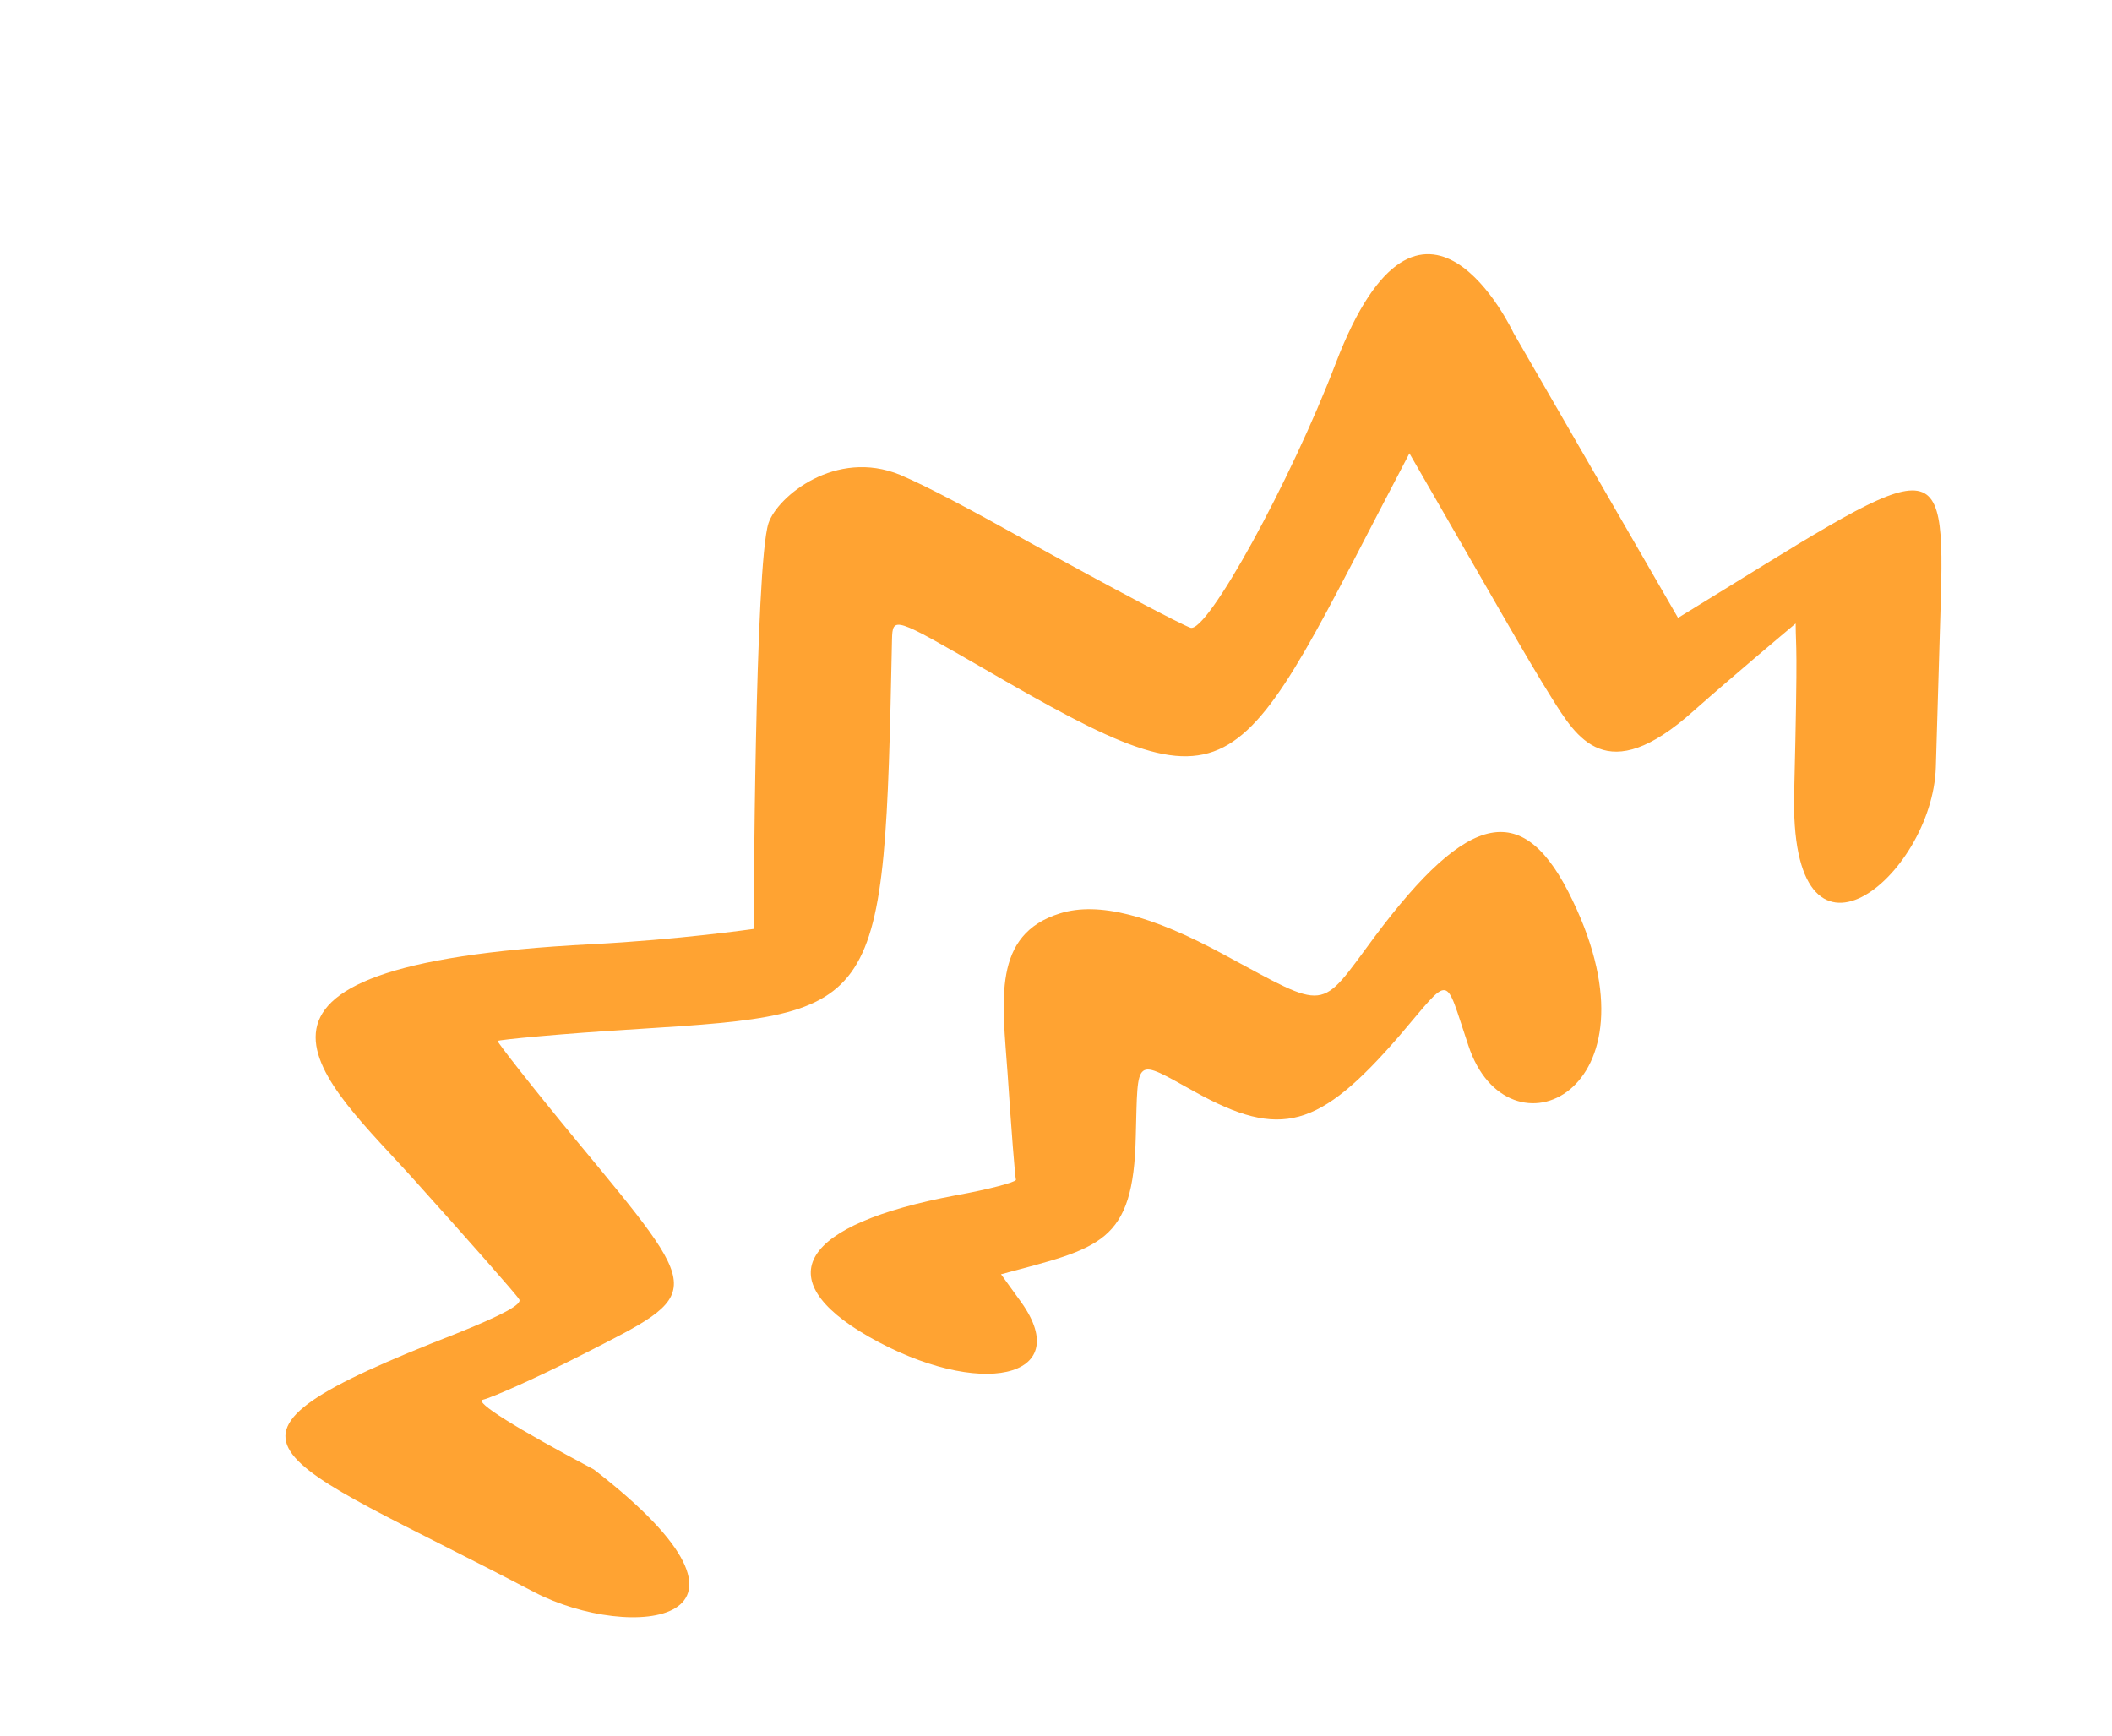
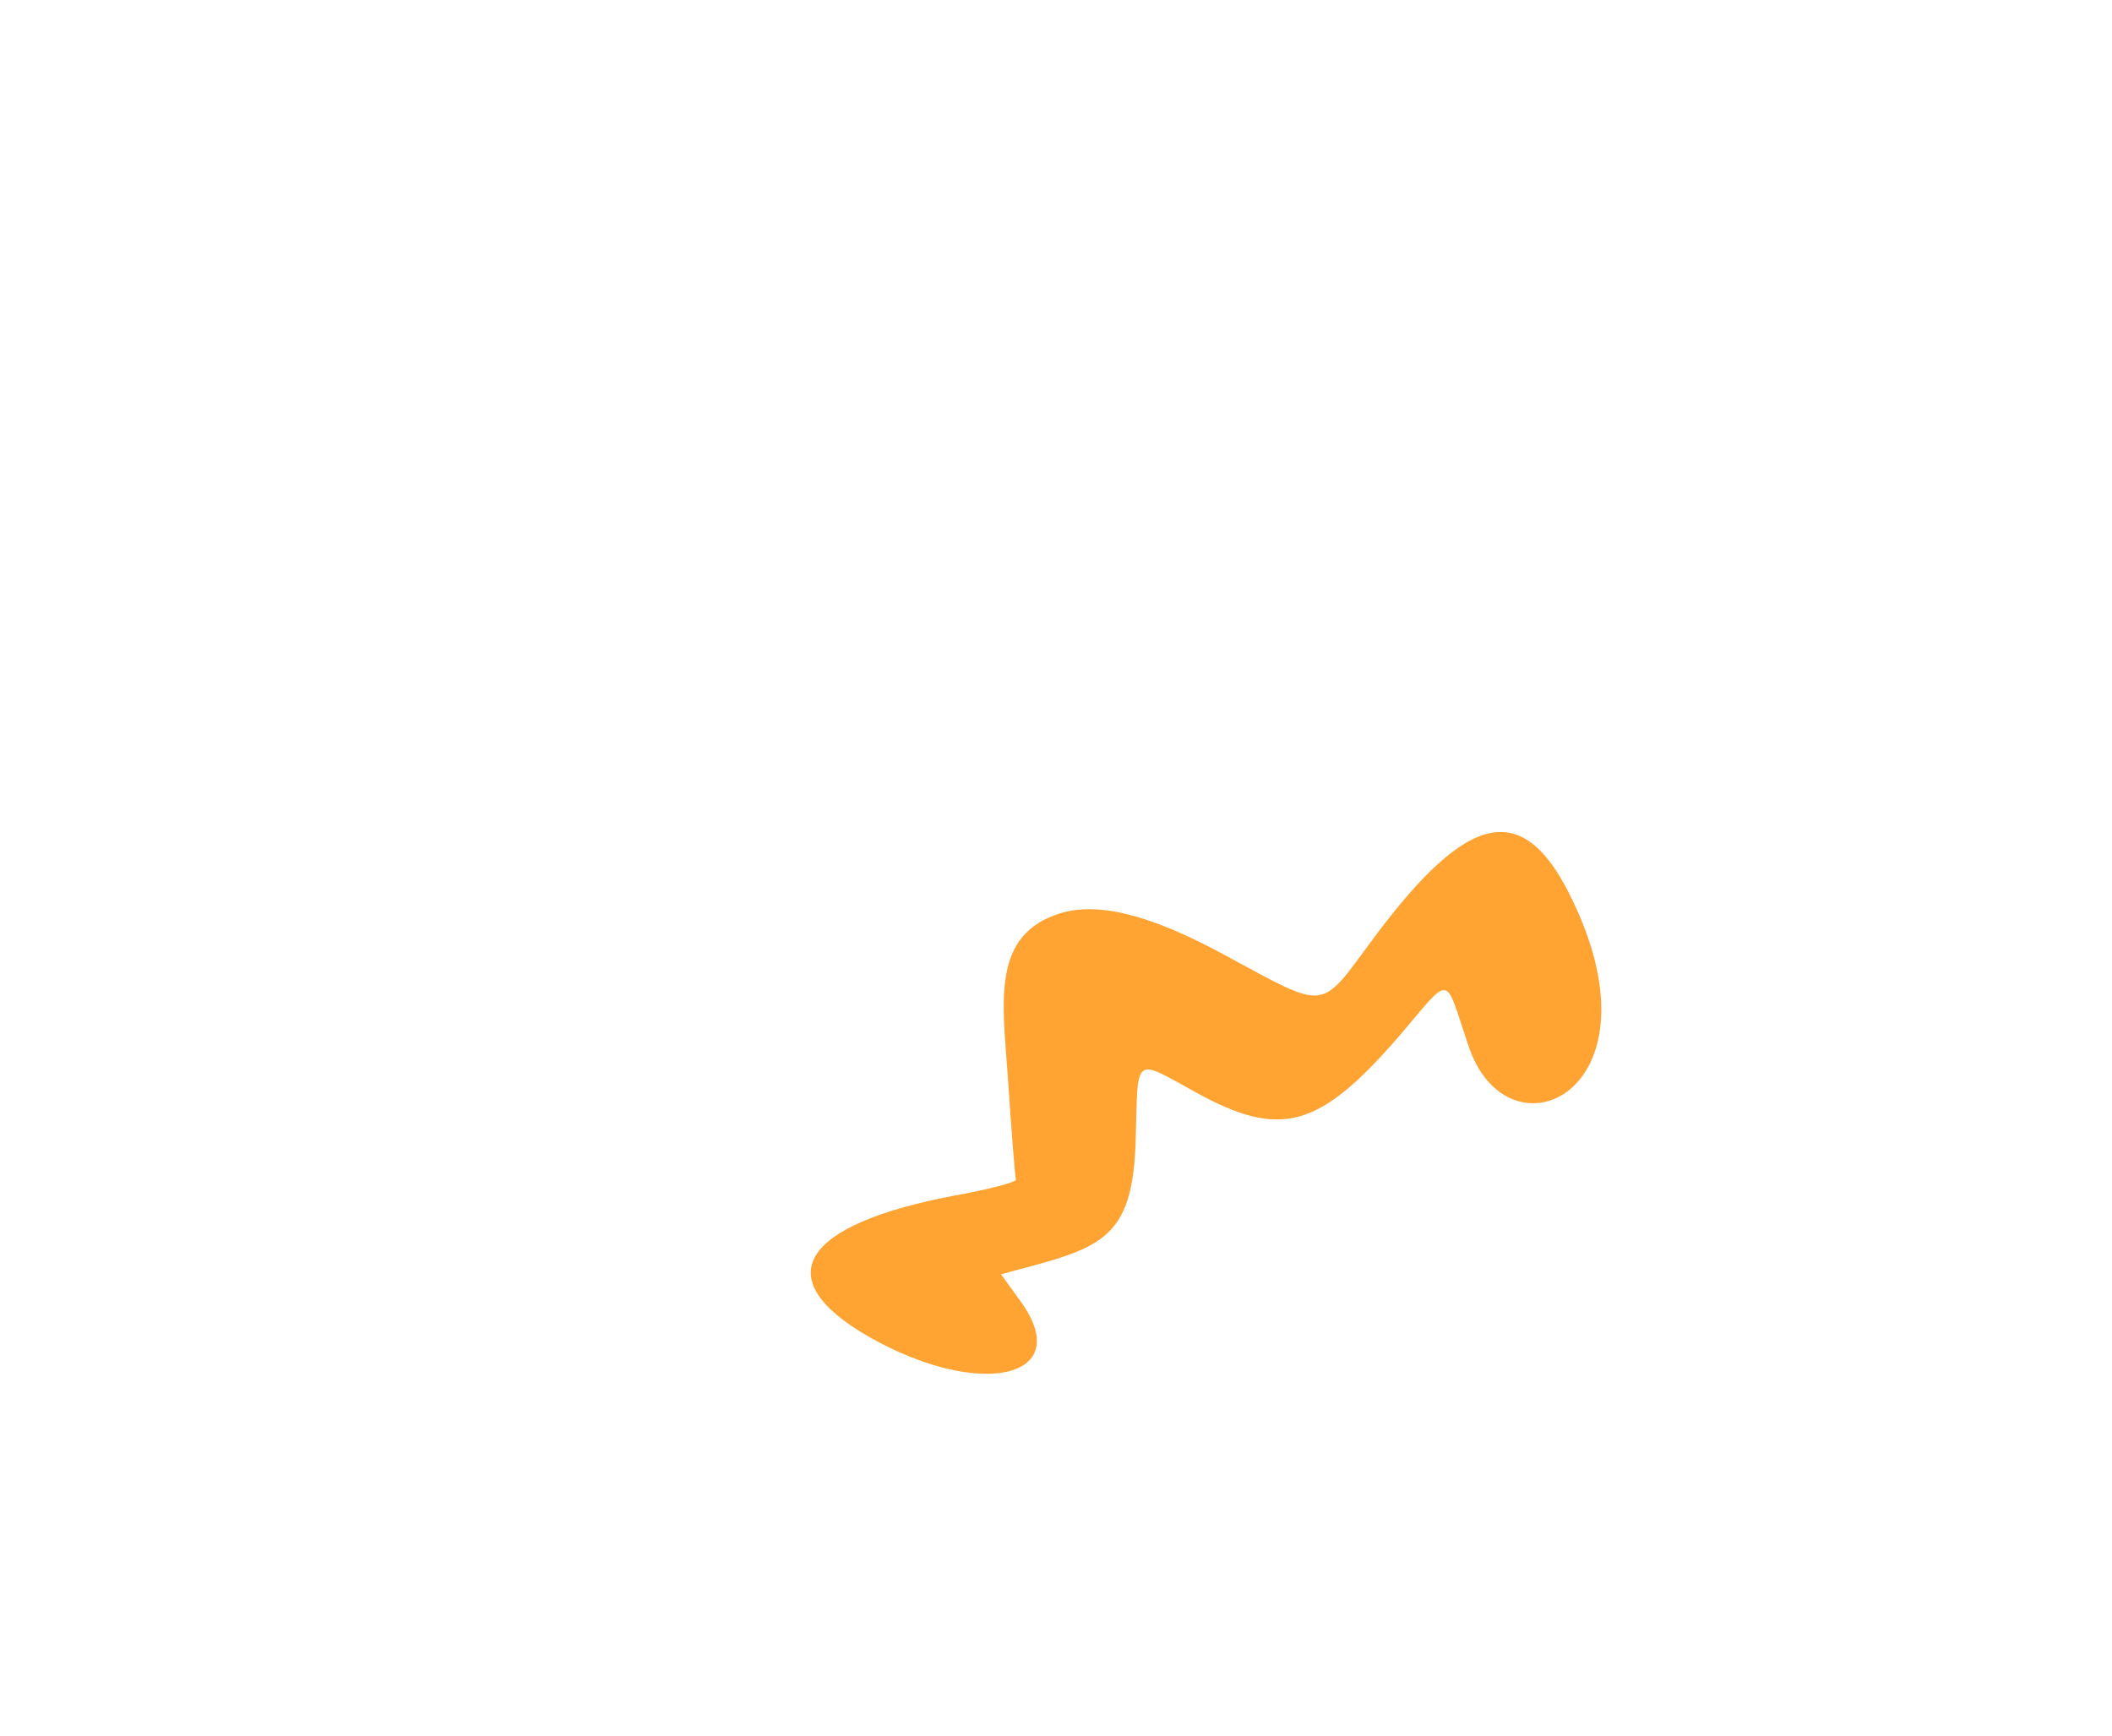
<svg xmlns="http://www.w3.org/2000/svg" width="118" height="97" viewBox="0 0 118 97" fill="none">
-   <path d="M42.938 29.227C43.446 27.735 46.694 25.06 50.281 26.528C51.871 27.207 54.181 28.441 57.8 30.46C62.083 32.837 66.015 34.904 66.512 35.073C67.439 35.394 72.09 26.946 74.635 20.284C79.458 7.685 84.539 18.561 84.563 18.604L93.754 34.523C108.296 25.614 108.721 24.57 108.414 34.219L108.158 42.869C107.971 48.968 99.917 55.672 100.246 44.185C100.458 35.56 100.334 36.431 100.326 34.837C99.673 35.386 96.828 37.77 94.599 39.742C89.746 44.084 88.09 41.217 86.67 38.955C85.275 36.737 83.317 33.246 78.746 25.328C68.851 44.165 69.594 45.847 55.006 37.38C49.961 34.473 49.868 34.412 49.837 35.742C49.403 56.535 49.342 56.627 35.69 57.491C31.388 57.749 27.822 58.096 27.804 58.163C27.811 58.273 29.777 60.79 32.236 63.764C39.422 72.454 39.384 72.191 32.553 75.678C29.997 76.983 27.494 78.085 26.992 78.204C26.423 78.304 28.906 79.838 33.182 82.105C44.419 90.795 35.223 91.768 29.829 88.948C14.925 81.12 9.89 80.603 25.444 74.533C28.038 73.492 29.218 72.867 29.002 72.592C28.854 72.336 26.218 69.35 23.181 65.968C18.197 60.4 10.127 53.933 33.014 52.758C37.892 52.51 42.107 51.903 42.107 51.903C42.107 51.903 42.169 31.554 42.938 29.227Z" fill="#FFA332" />
  <path d="M56.295 59.974C56.007 55.918 55.408 52.212 59.234 51.031C61.364 50.371 64.31 51.125 68.383 53.337C74.263 56.505 73.669 56.562 76.782 52.368C82.089 45.253 85.151 44.626 87.861 50.308C93.045 61.067 84.206 65.029 82.037 58.407C80.664 54.349 81.155 54.408 78.155 57.909C73.704 63.047 71.549 63.663 66.763 61.006C63.328 59.109 63.585 58.961 63.458 63.485C63.331 69.492 61.462 69.715 55.928 71.198L57.063 72.768C60.085 77.015 54.734 78.222 48.521 74.676C42.88 71.428 44.736 68.416 53.383 66.79C55.245 66.457 56.727 66.058 56.763 65.923C56.707 65.727 56.505 63.105 56.295 59.974Z" fill="#FFA332" />
</svg>